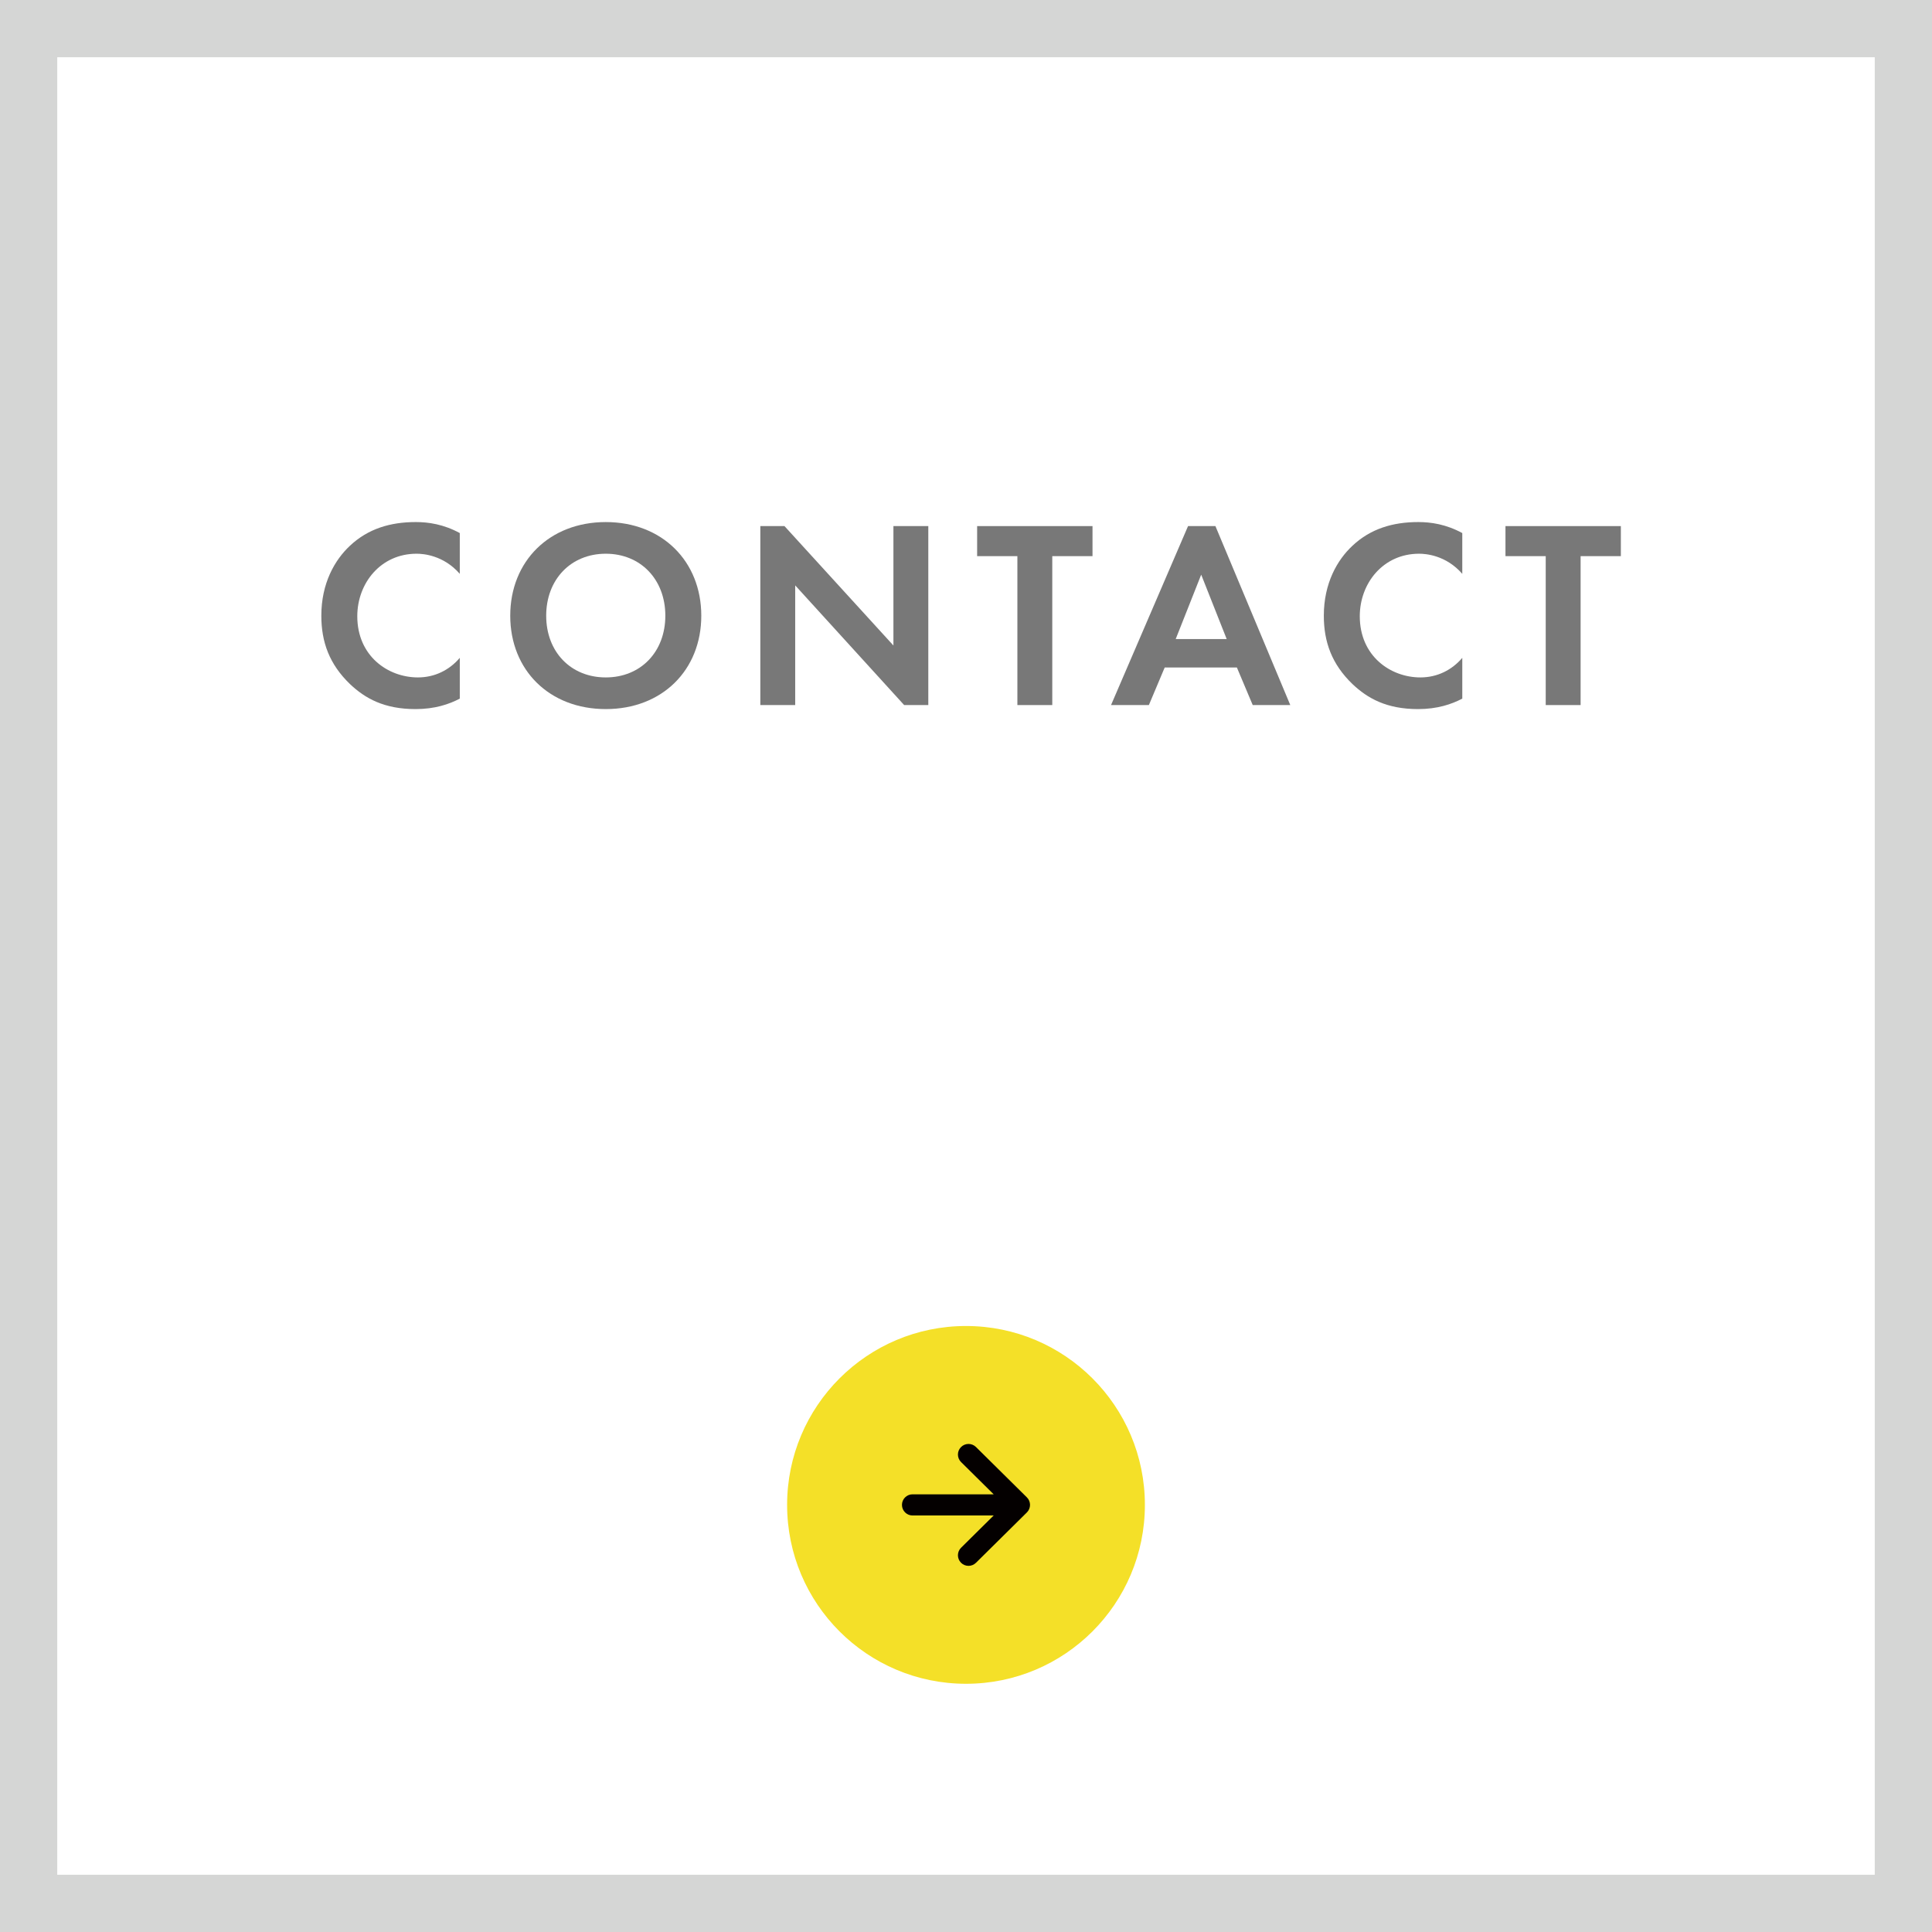
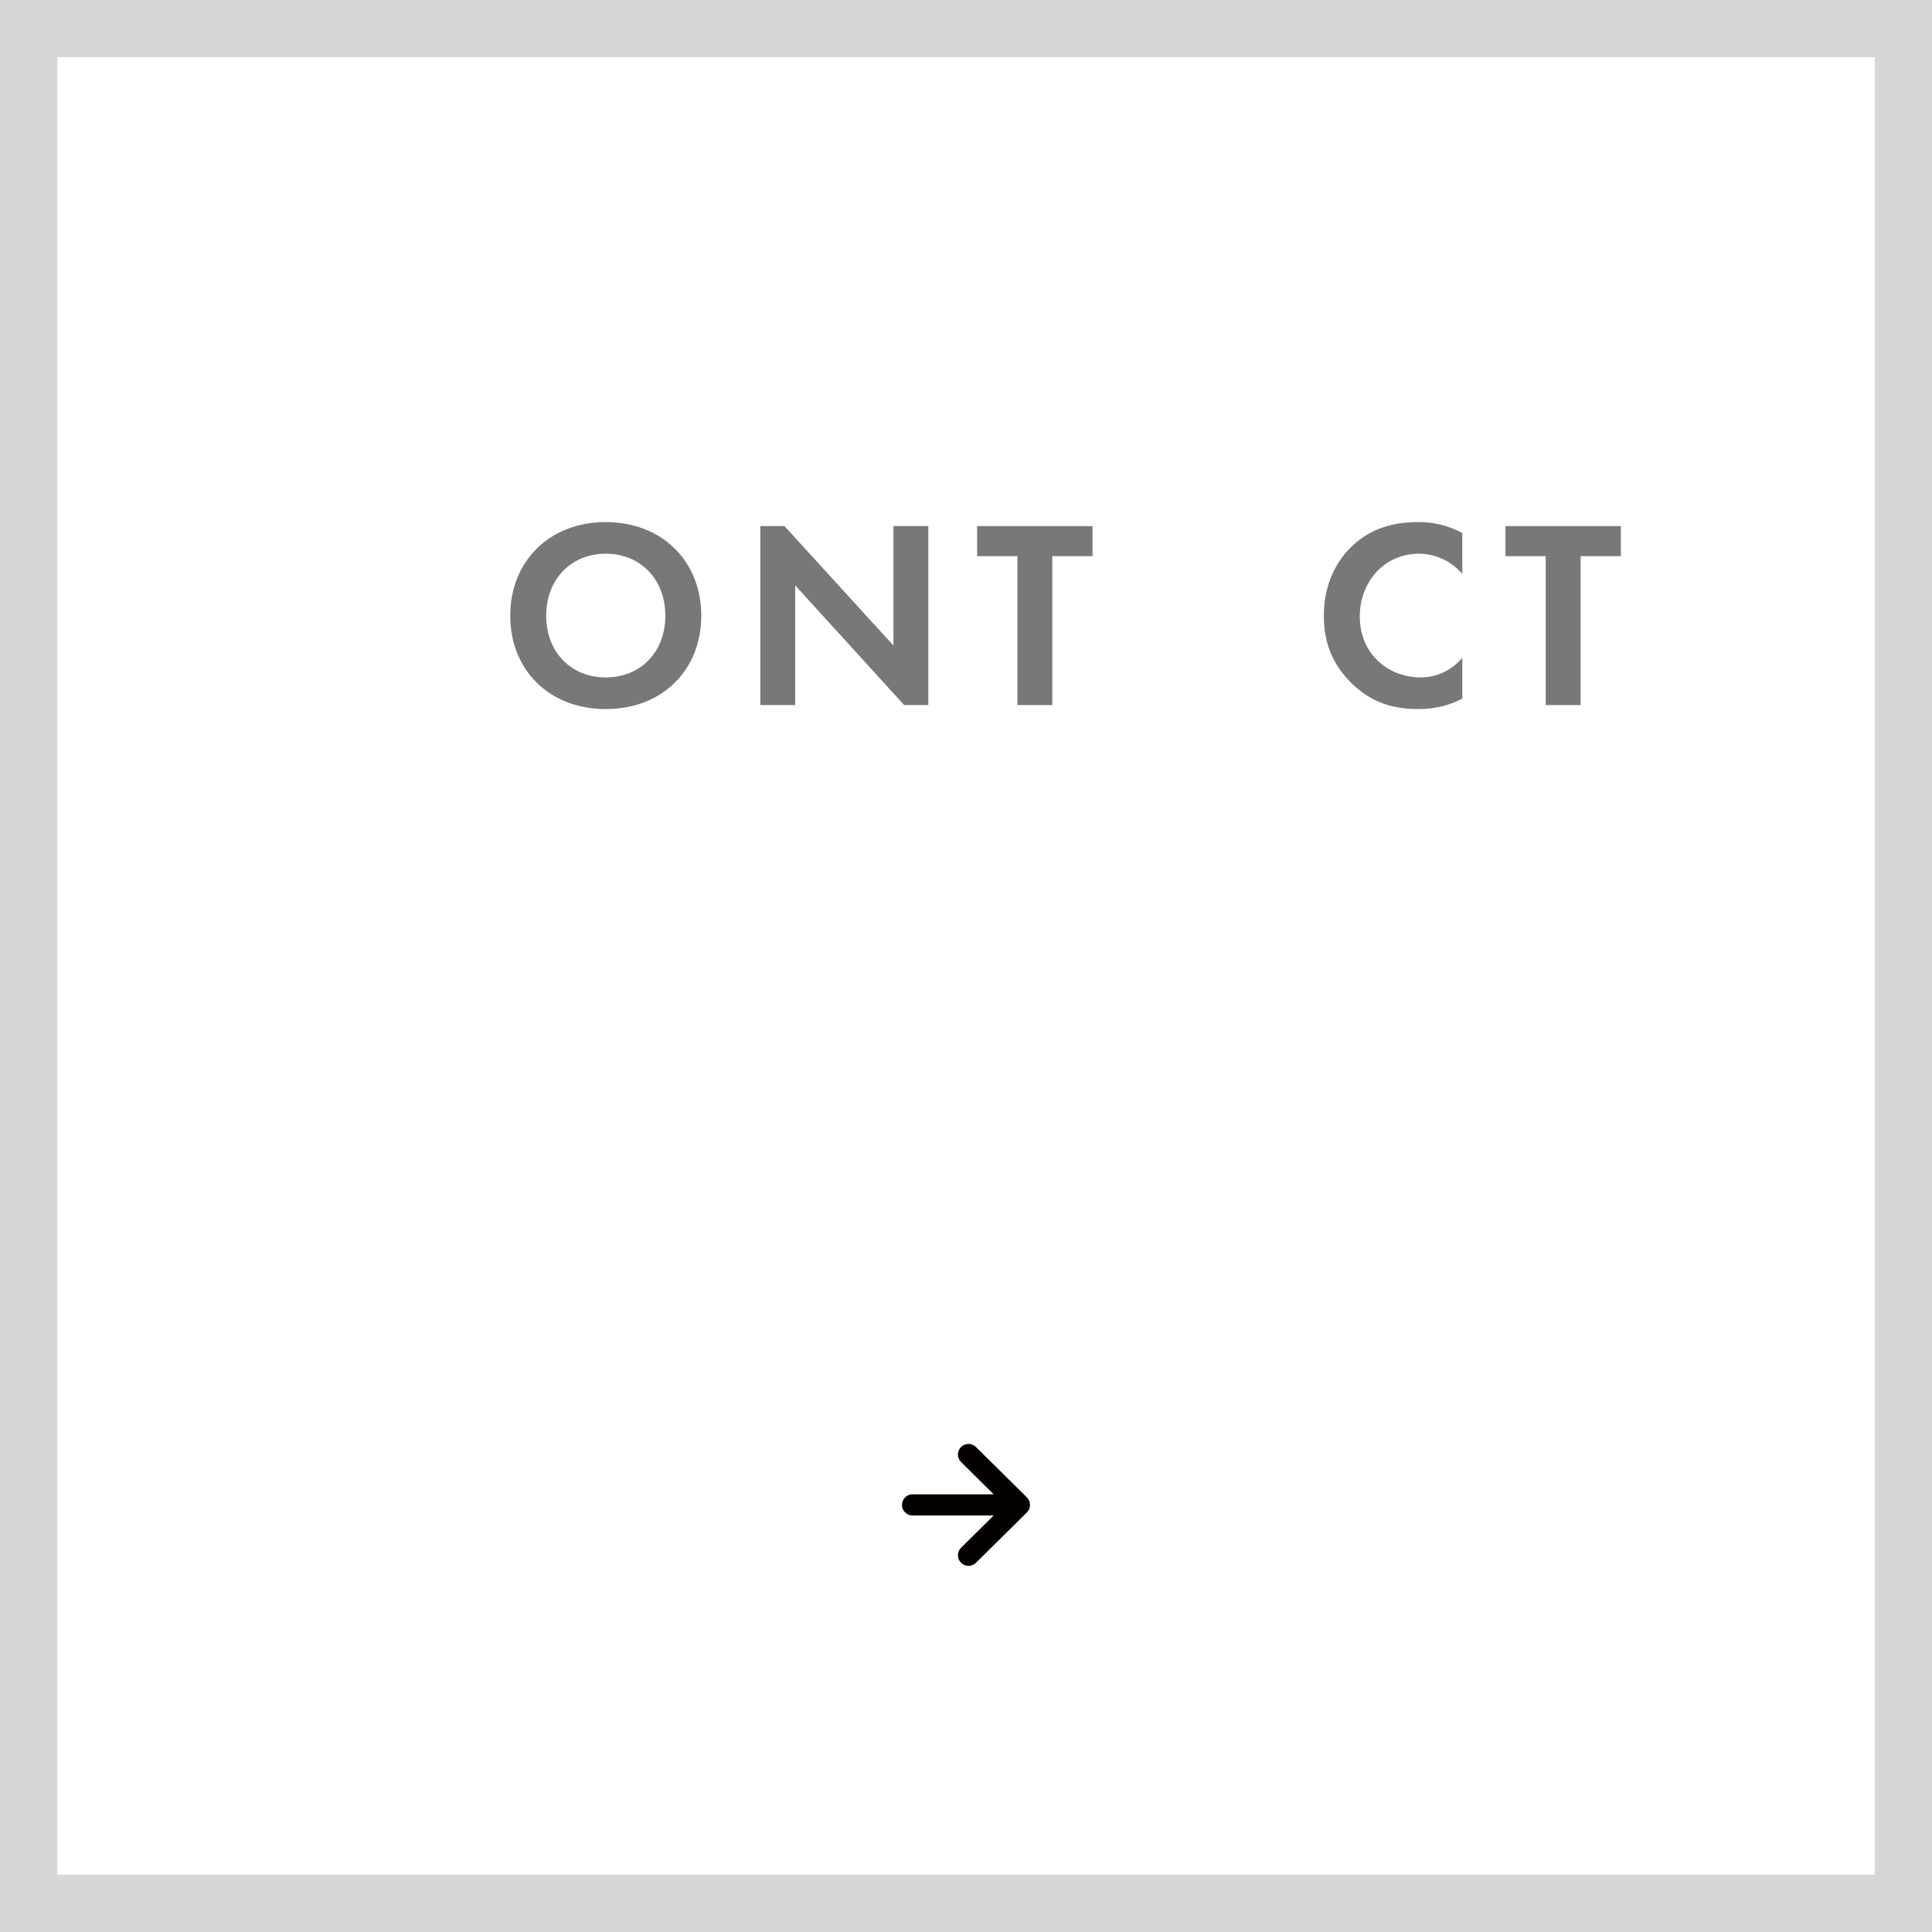
<svg xmlns="http://www.w3.org/2000/svg" id="_レイヤー_1" data-name="レイヤー_1" viewBox="0 0 216 216">
  <rect x="0" y="0" width="216" height="216" fill="#333333" stroke="none" />
  <defs>
    <style>
      .cls-1 {
        fill: #f4e028;
      }

      .cls-2 {
        fill: #d5d6d5;
      }

      .cls-3 {
        fill: #fff;
      }

      .cls-4 {
        fill: #040000;
      }

      .cls-5 {
        fill: #787878;
      }
    </style>
  </defs>
  <g>
    <rect class="cls-3" x="3.2" y="3.2" width="209.6" height="209.6" />
    <path class="cls-2" d="M209.6,6.4v203.2H6.4V6.4h203.2M216,0H0v216h216V0h0Z" />
  </g>
  <g>
-     <path class="cls-5" d="M51.405,78.107c-1.2.63-2.79,1.17-4.95,1.17-3.51,0-5.64-1.2-7.32-2.79-2.31-2.22-3.21-4.71-3.21-7.65,0-3.63,1.5-6.24,3.21-7.83,2.01-1.89,4.5-2.64,7.35-2.64,1.41,0,3.09.24,4.92,1.23v4.56c-1.83-2.1-4.11-2.25-4.83-2.25-4.02,0-6.63,3.3-6.63,6.99,0,4.44,3.42,6.84,6.78,6.84,1.86,0,3.51-.81,4.68-2.19v4.56Z" />
    <path class="cls-5" d="M78.405,68.837c0,6.09-4.38,10.44-10.68,10.44s-10.68-4.35-10.68-10.44c0-6.089,4.38-10.469,10.68-10.469s10.68,4.38,10.68,10.469ZM74.385,68.837c0-4.05-2.76-6.93-6.66-6.93s-6.66,2.88-6.66,6.93,2.76,6.9,6.66,6.9,6.66-2.85,6.66-6.9Z" />
    <path class="cls-5" d="M85.005,78.827v-20.009h2.7l12.18,13.35v-13.35h3.9v20.009h-2.7l-12.18-13.379v13.379h-3.9Z" />
    <path class="cls-5" d="M117.645,62.178v16.649h-3.9v-16.649h-4.5v-3.36h12.899v3.36h-4.5Z" />
-     <path class="cls-5" d="M138.285,74.627h-8.07l-1.77,4.2h-4.23l8.61-20.009h3.06l8.37,20.009h-4.2l-1.77-4.2ZM137.145,71.447l-2.85-7.2-2.85,7.2h5.7Z" />
    <path class="cls-5" d="M163.485,78.107c-1.2.63-2.79,1.17-4.95,1.17-3.51,0-5.64-1.2-7.32-2.79-2.31-2.22-3.21-4.71-3.21-7.65,0-3.63,1.5-6.24,3.21-7.83,2.01-1.89,4.5-2.64,7.35-2.64,1.41,0,3.09.24,4.92,1.23v4.56c-1.83-2.1-4.11-2.25-4.83-2.25-4.02,0-6.63,3.3-6.63,6.99,0,4.44,3.42,6.84,6.78,6.84,1.86,0,3.51-.81,4.68-2.19v4.56Z" />
    <path class="cls-5" d="M176.714,62.178v16.649h-3.9v-16.649h-4.5v-3.36h12.9v3.36h-4.5Z" />
  </g>
  <g>
-     <circle class="cls-1" cx="108" cy="168.249" r="20" />
    <path class="cls-4" d="M114.807,167.408l-5.693-5.631c-.465-.46-1.214-.456-1.674.009-.46.465-.456,1.214.009,1.674l3.645,3.606h-9.07c-.654 0-1.184.53-1.184,1.183,0,.654.53,1.184,1.184,1.184h9.07l-3.645,3.606c-.465.46-.469,1.21-.009,1.674.46.465,1.209.469,1.674.009l5.693-5.631c.225-.223.351-.525.351-.842,0-.316-.126-.619-.351-.841Z" />
  </g>
</svg>